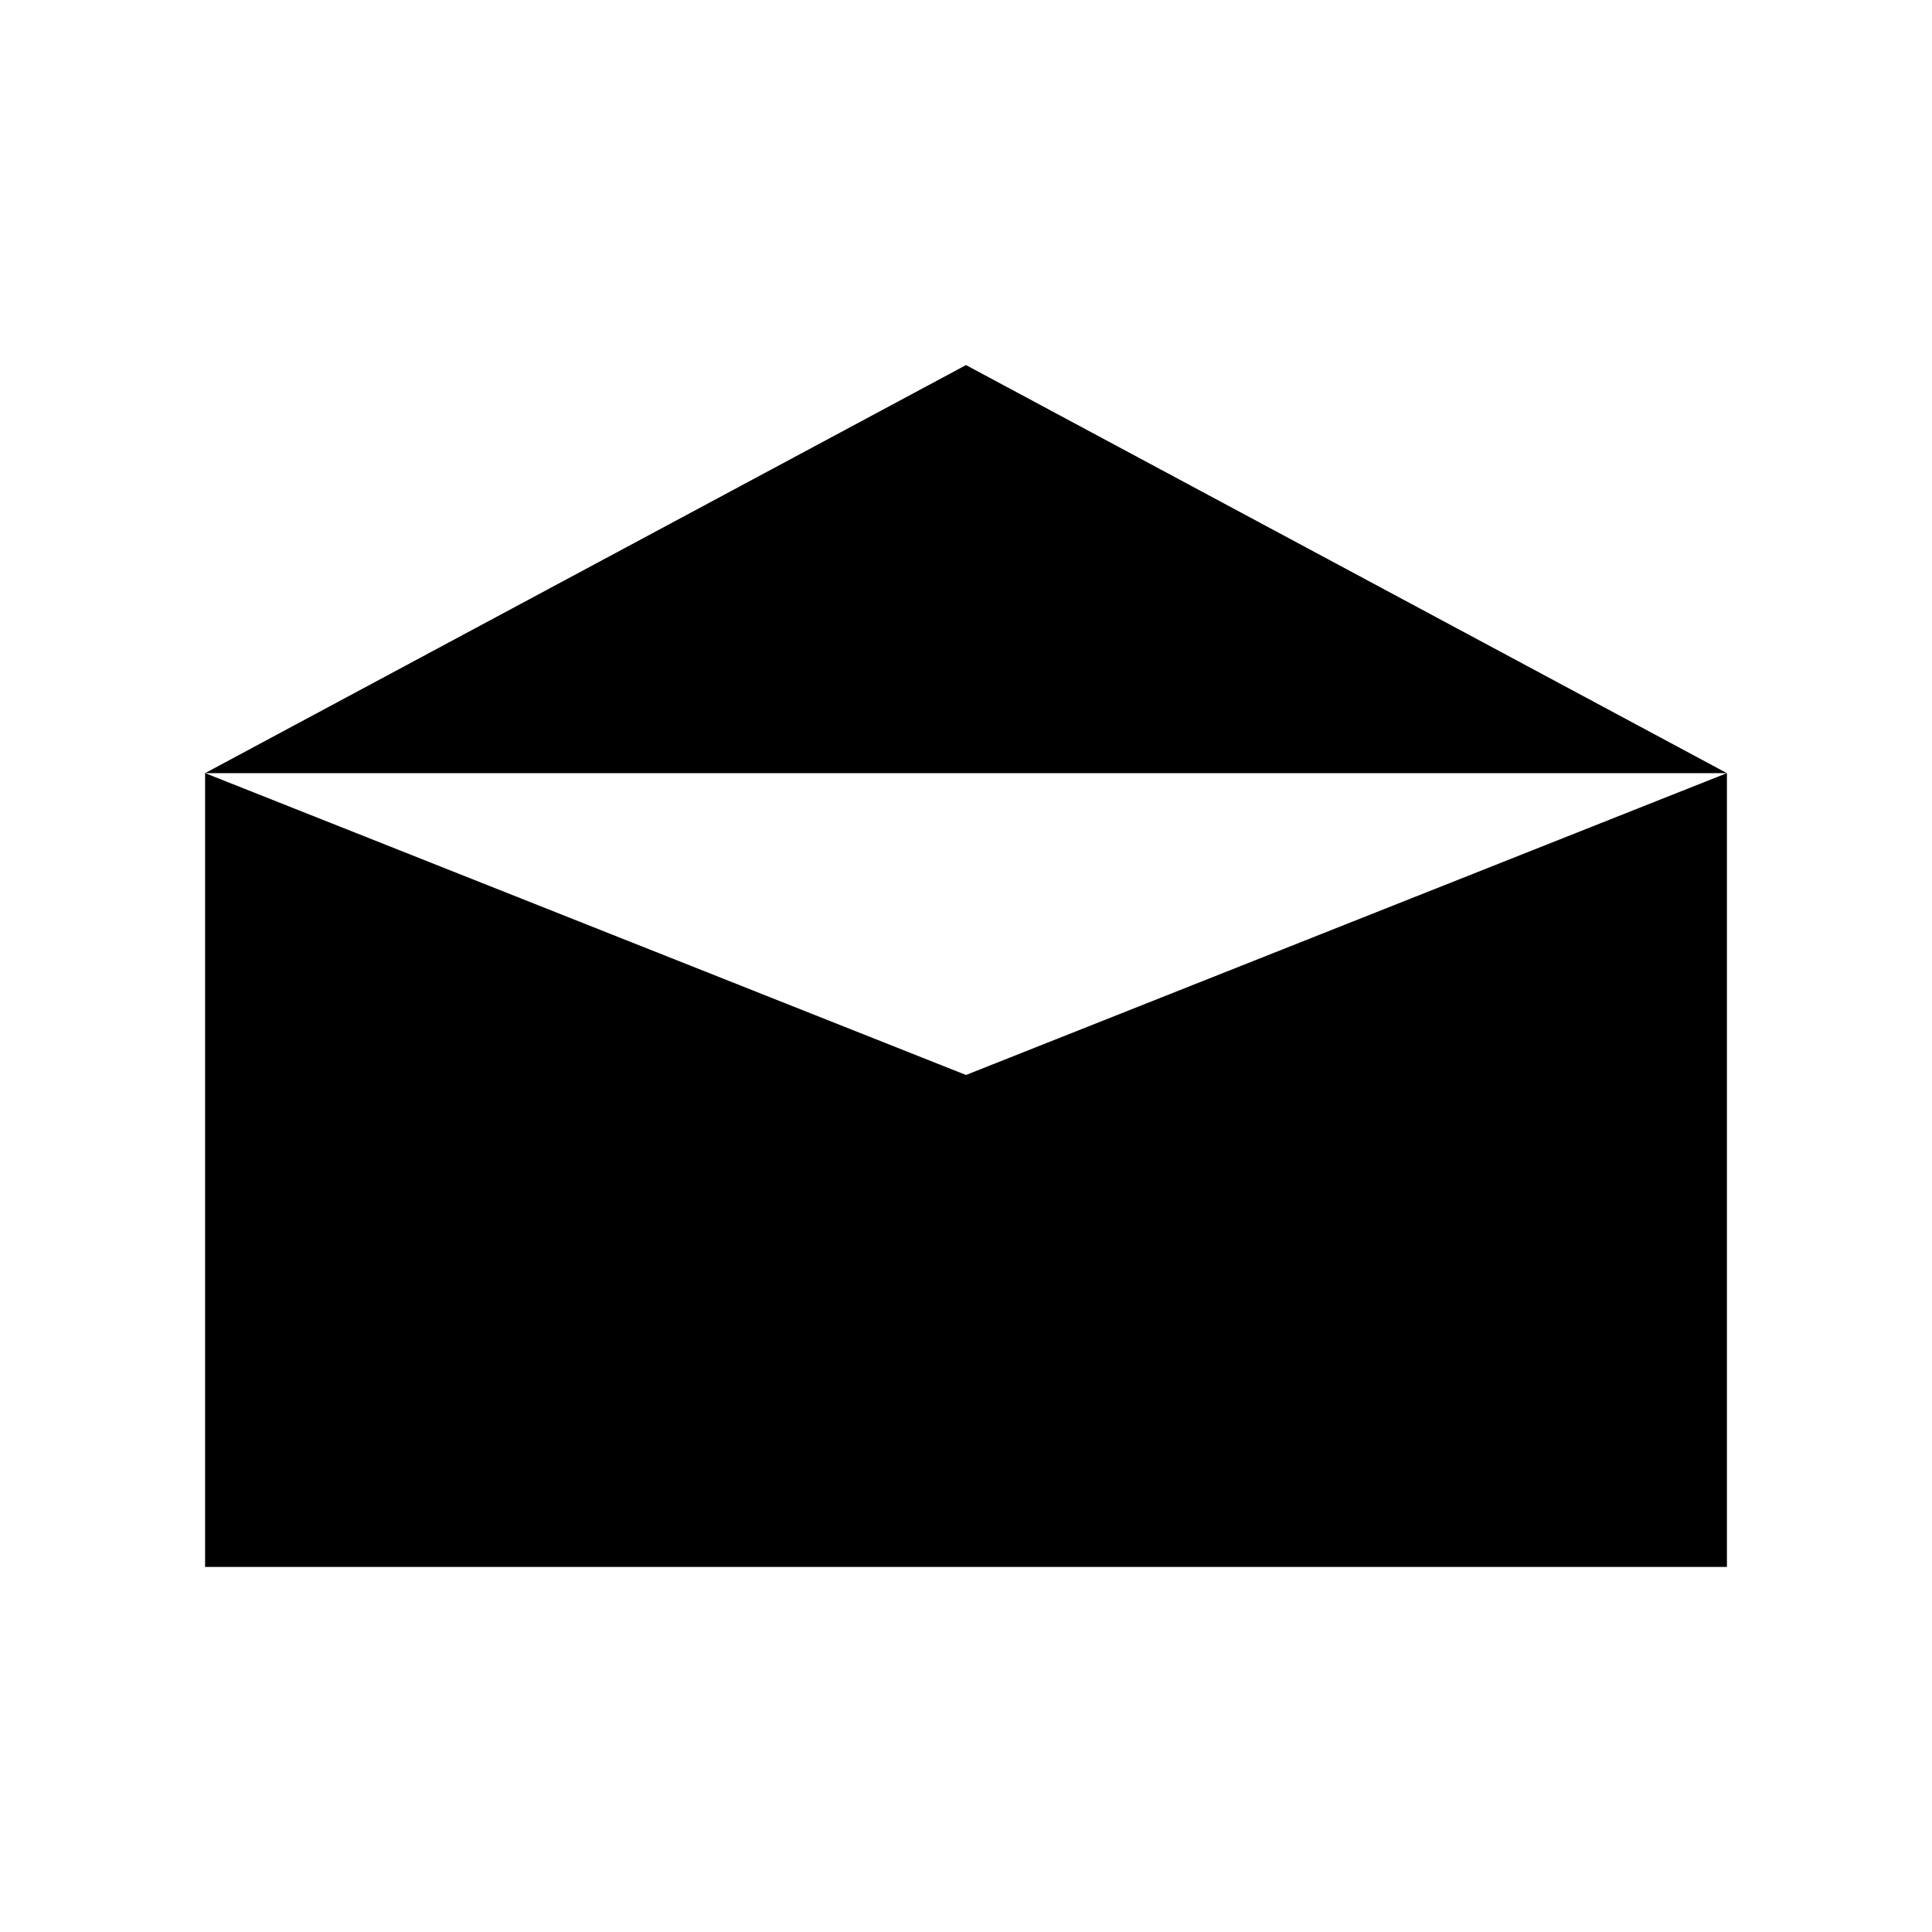
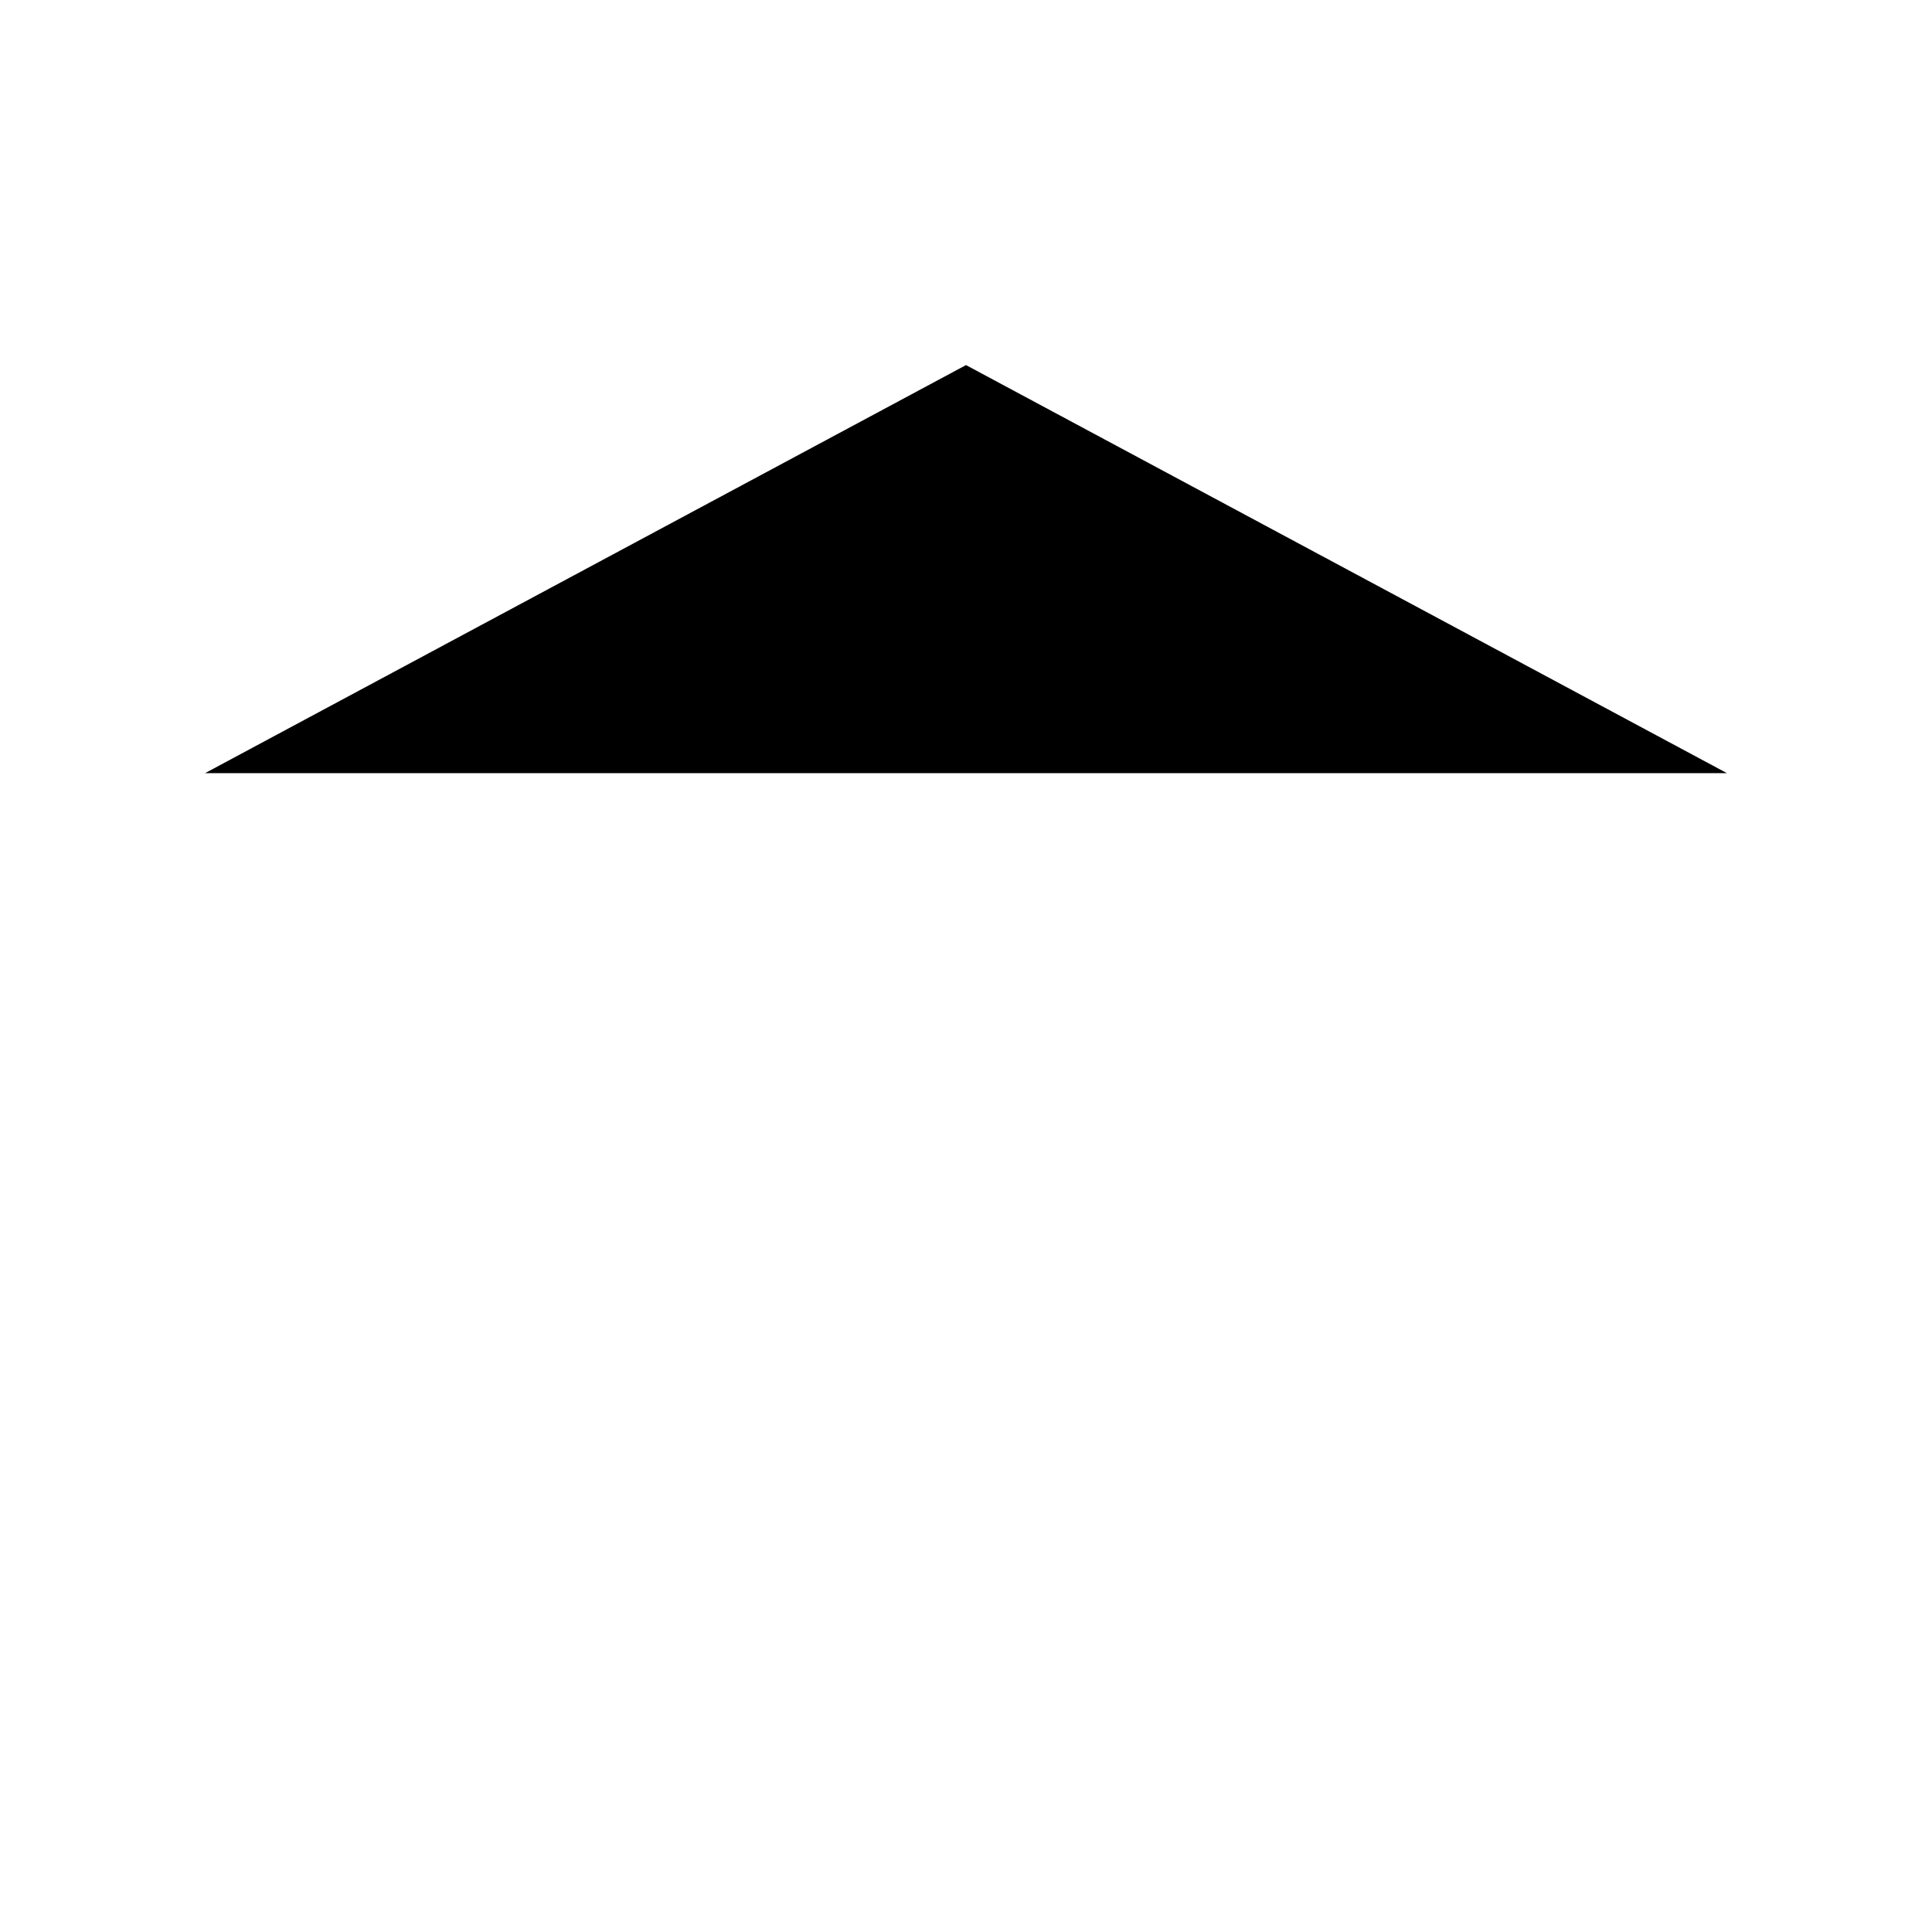
<svg xmlns="http://www.w3.org/2000/svg" fill="#000000" width="800px" height="800px" version="1.1" viewBox="144 144 512 512">
  <g>
    <path d="m400 240.75-201.65 108.14h403.3z" />
-     <path d="m400 428.88-201.65-79.996v210.37h403.3v-210.37z" />
  </g>
</svg>